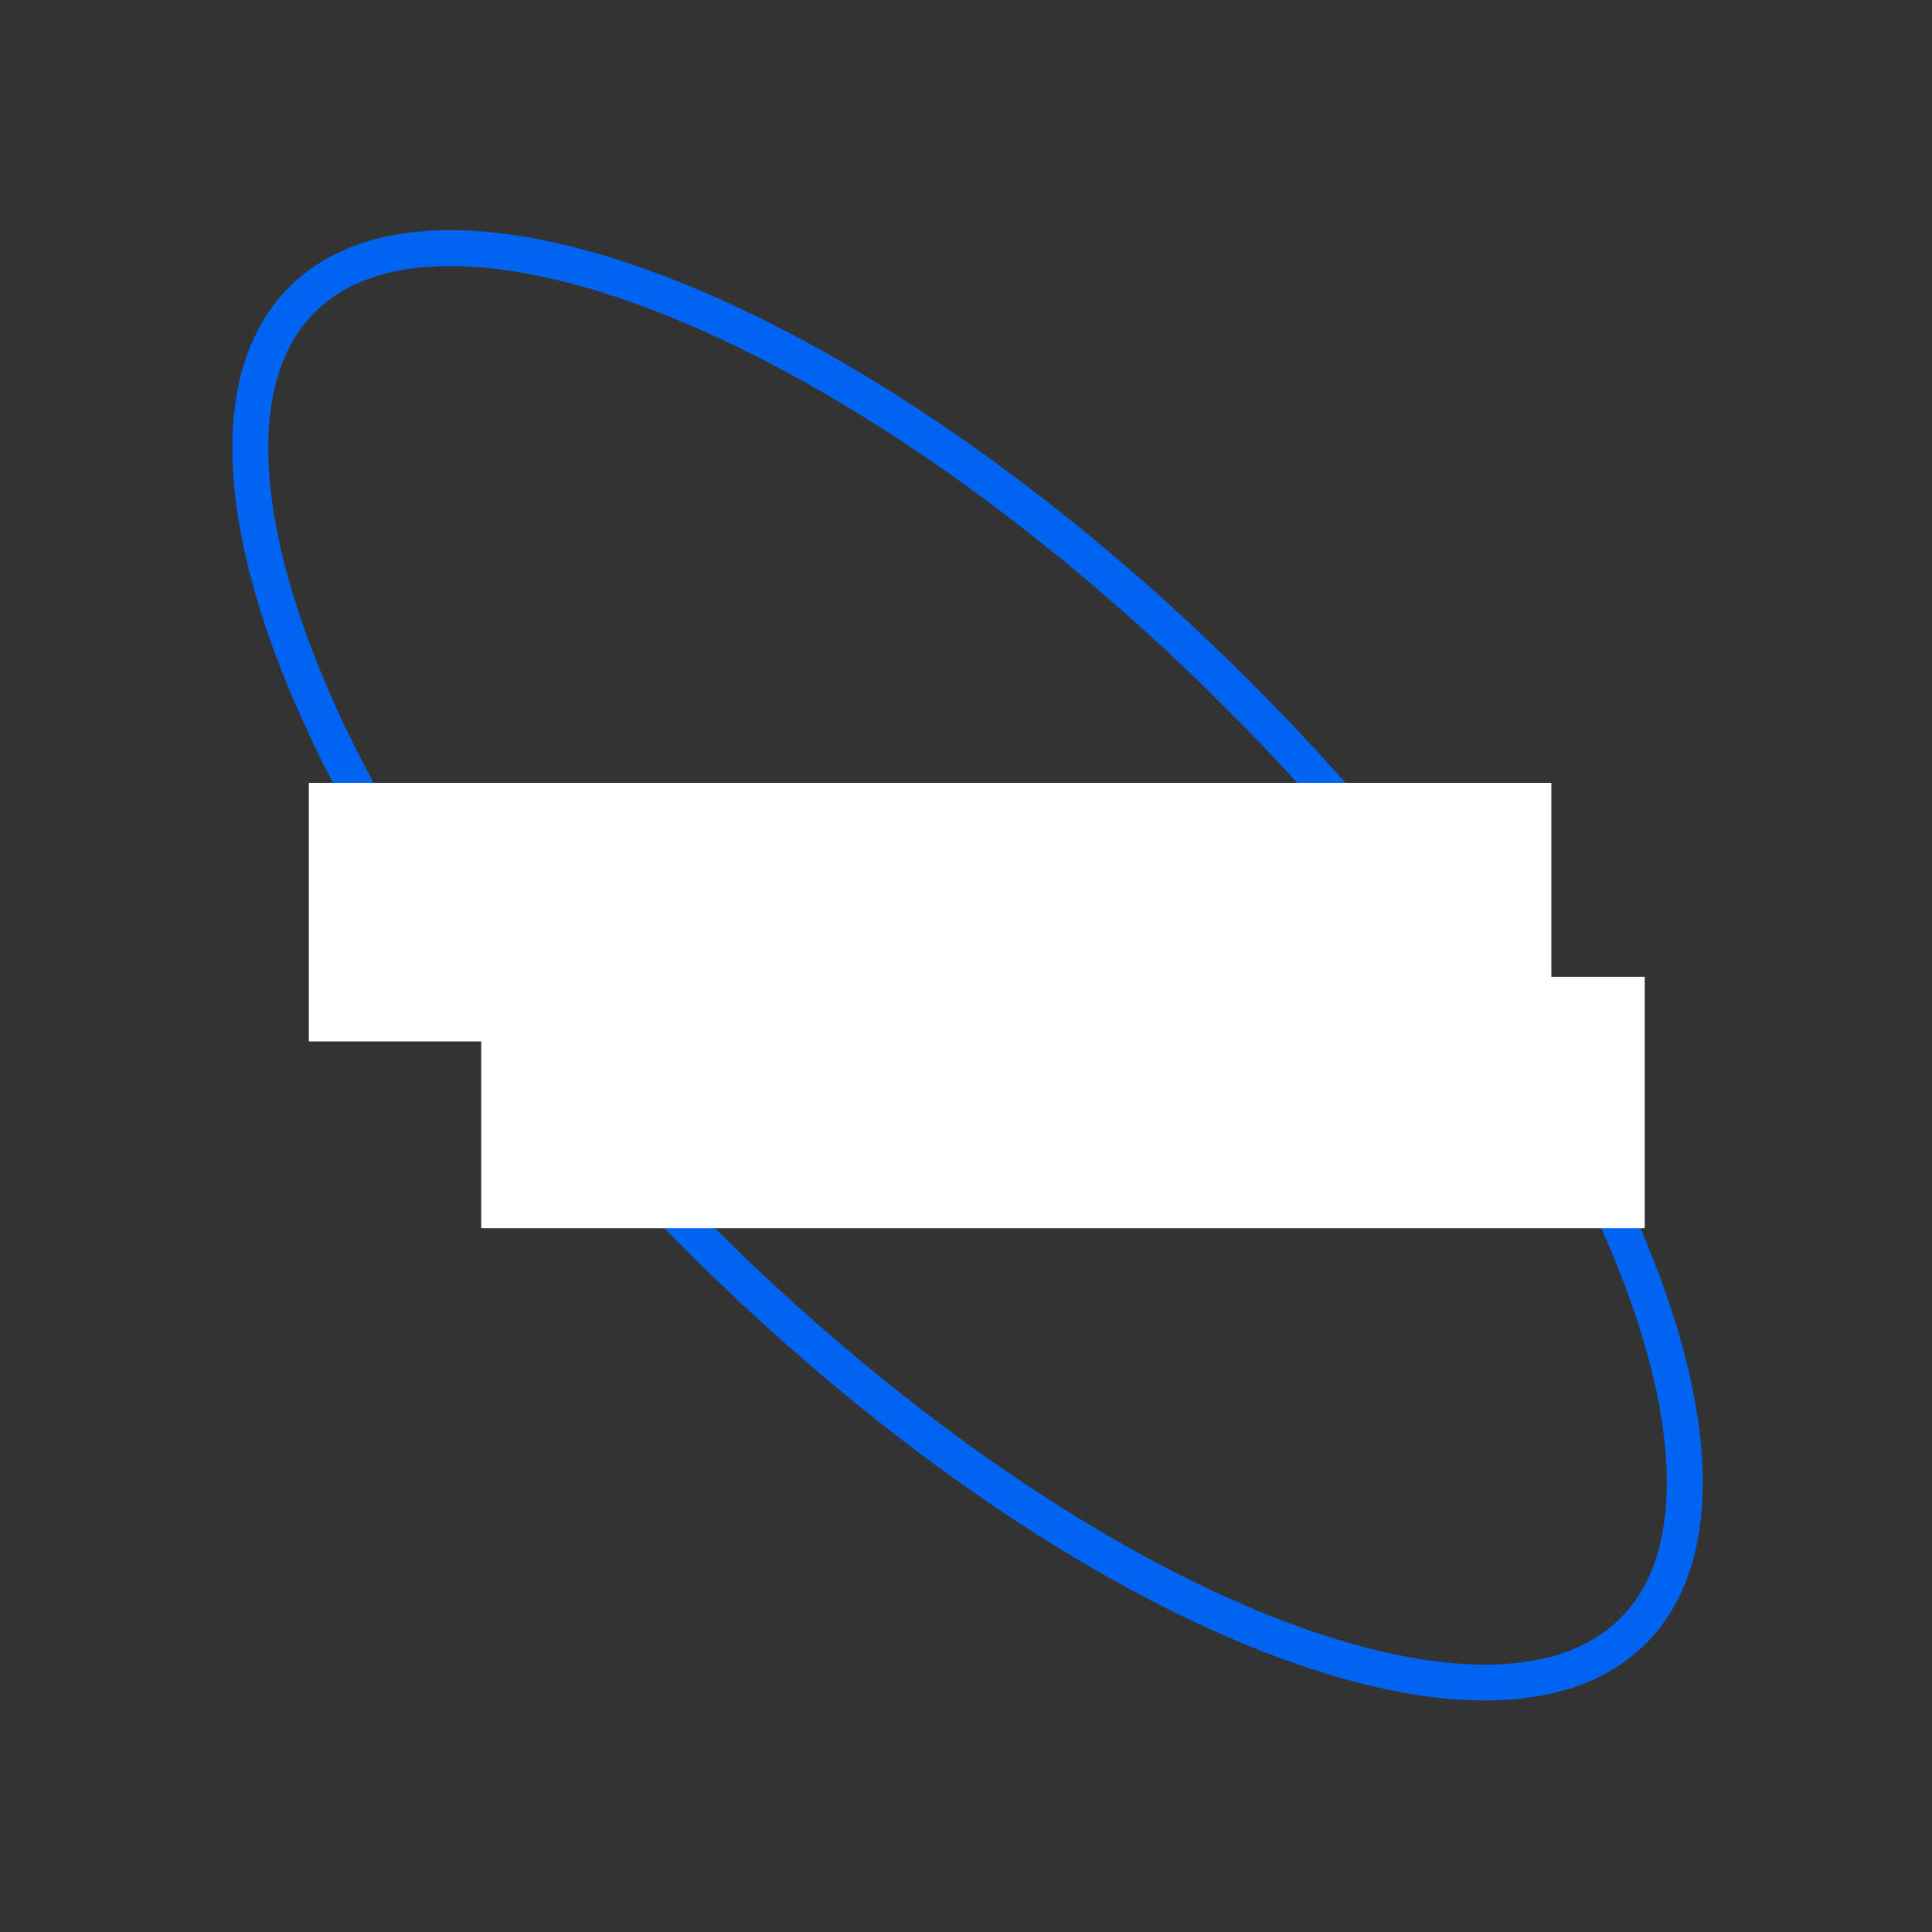
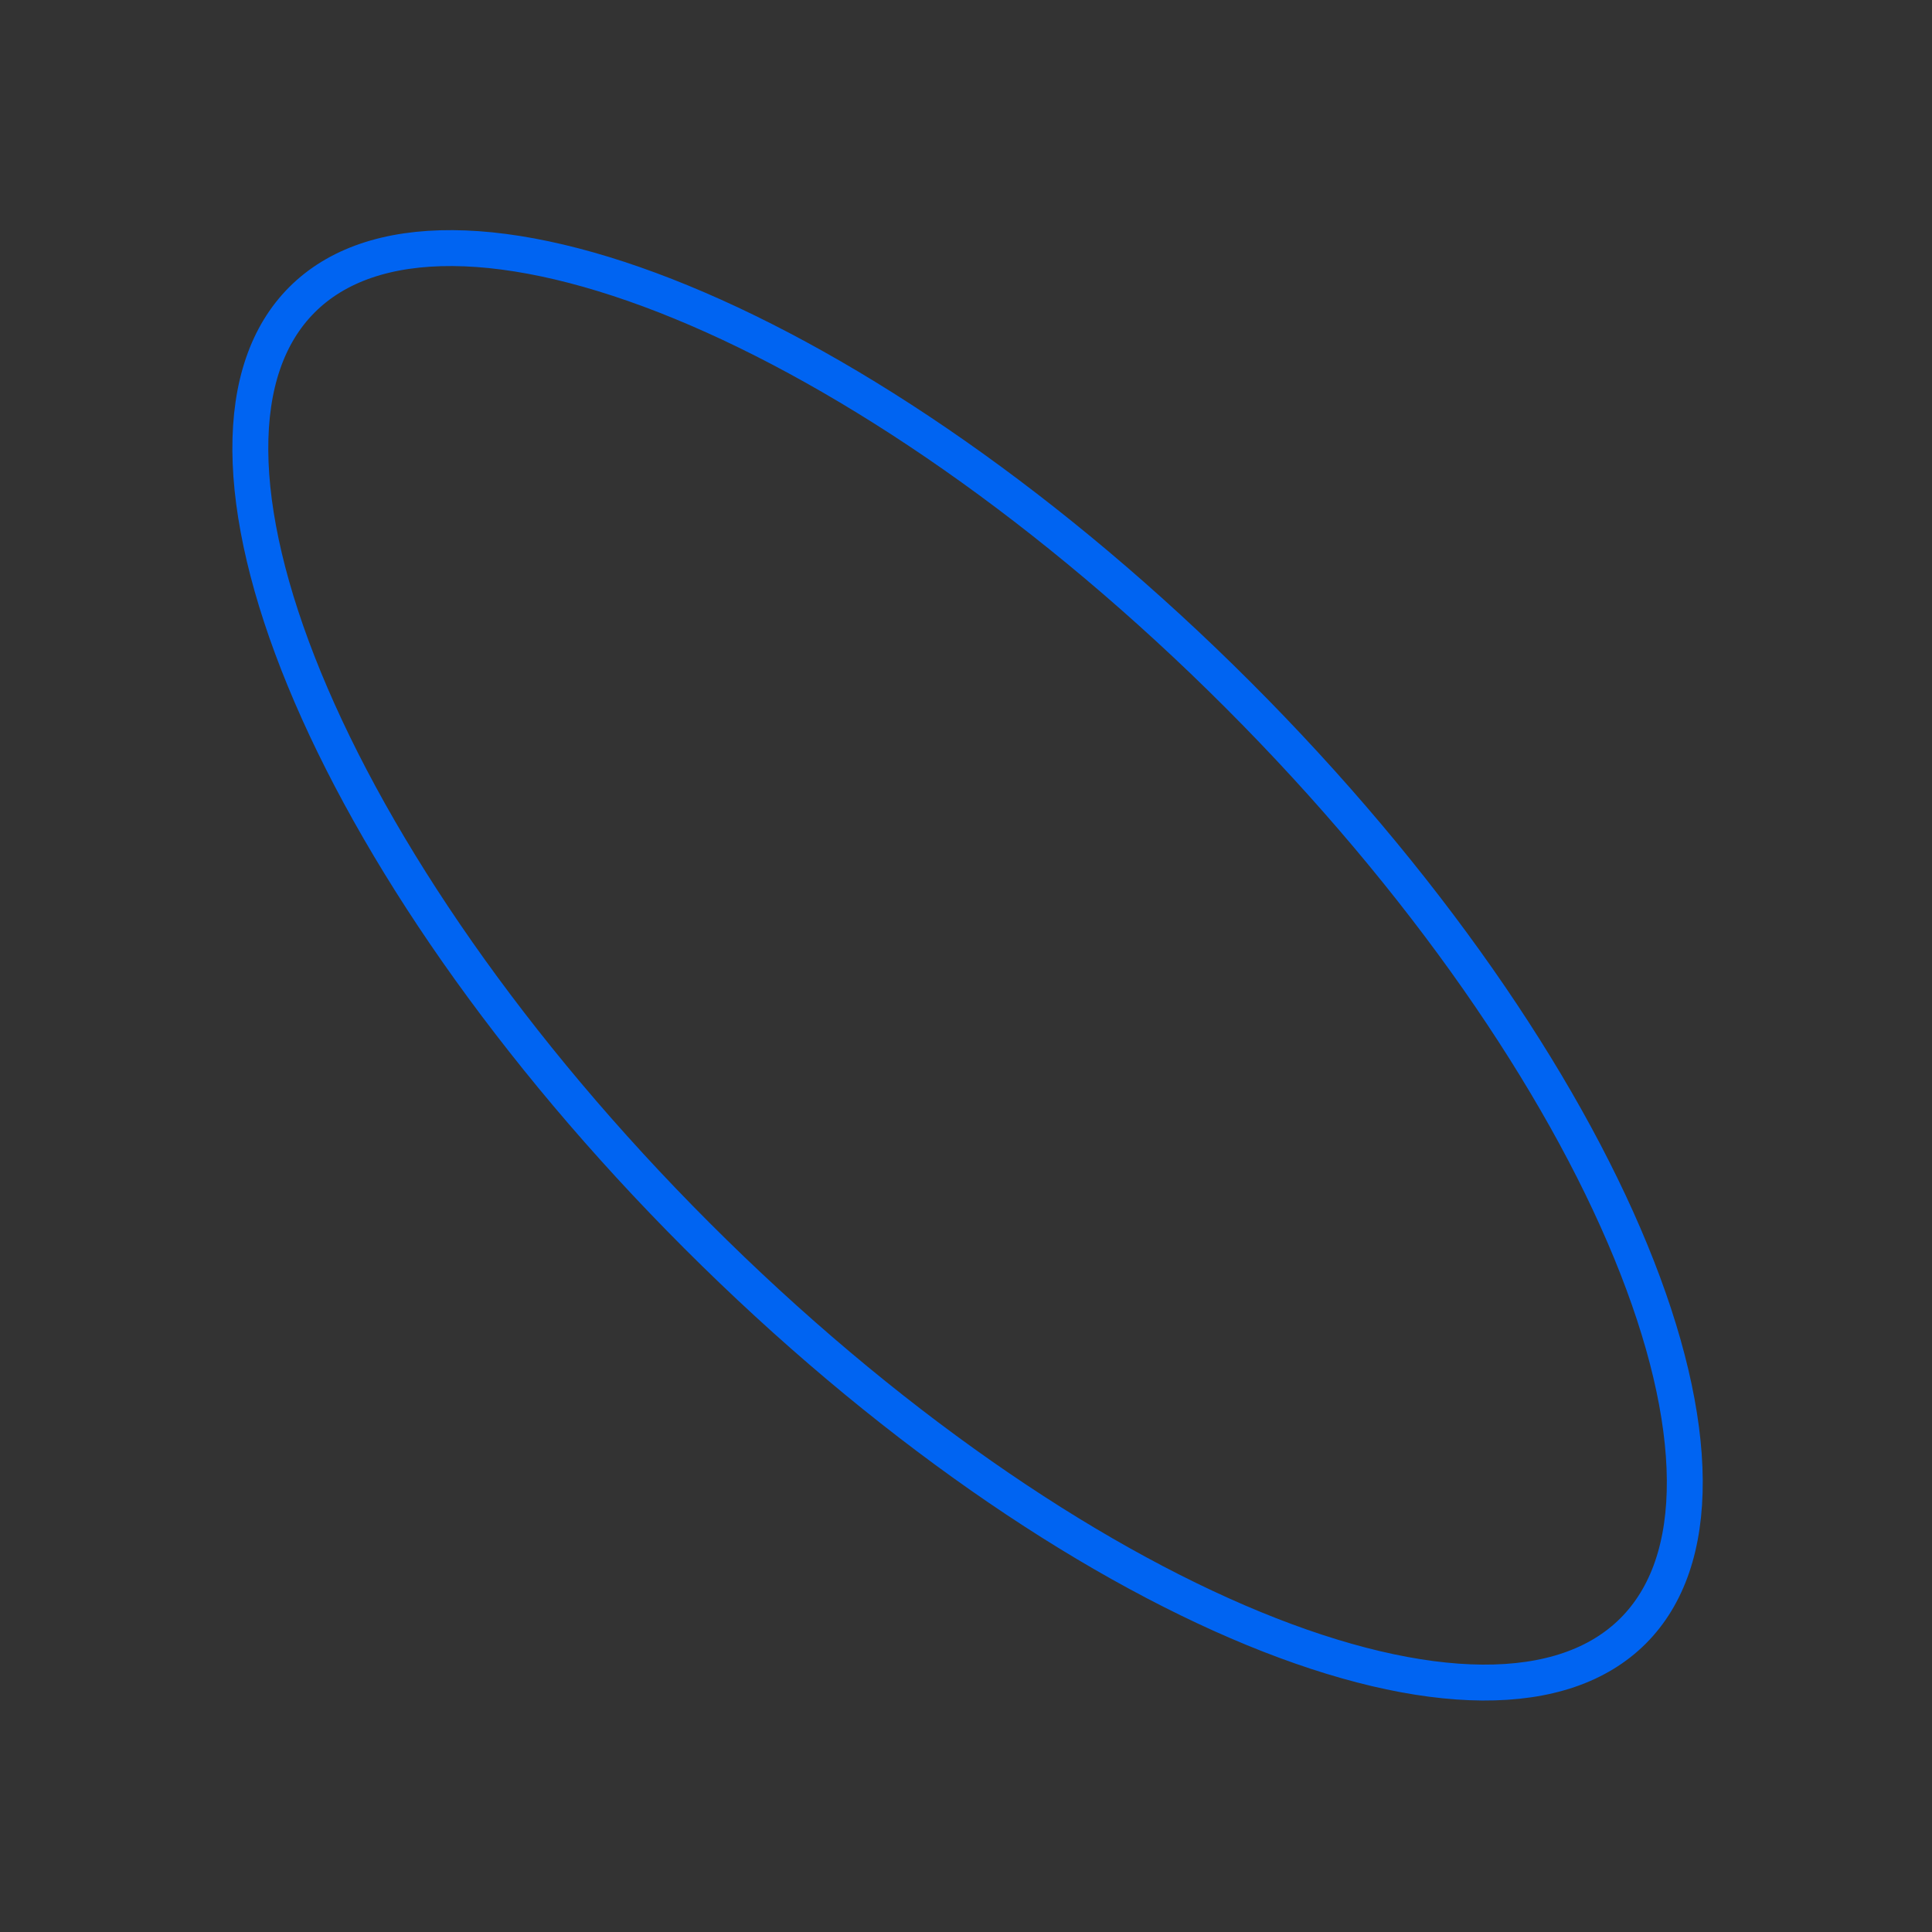
<svg xmlns="http://www.w3.org/2000/svg" width="269" height="269" viewBox="0 0 269 269" fill="none">
  <rect x="0" y="0" width="269" height="269" fill="#333333" stroke="none" />
  <path d="M227.387 227.077C222.558 231.906 215.462 234.329 206.404 234.27C197.333 234.211 186.498 231.653 174.567 226.75C150.716 216.949 122.962 197.968 97.059 172.065C71.156 146.162 52.175 118.407 42.373 94.557C37.47 82.626 34.913 71.791 34.854 62.72C34.795 53.662 37.218 46.565 42.047 41.736C46.876 36.907 53.972 34.485 63.03 34.544C72.101 34.603 82.936 37.16 94.867 42.063C118.718 51.865 146.472 70.846 172.375 96.749C198.278 122.652 217.259 150.406 227.061 174.257C231.964 186.187 234.521 197.023 234.58 206.094C234.639 215.152 232.216 222.248 227.387 227.077Z" stroke="#0064F2" stroke-width="5" />
-   <rect x="43" y="109" width="173" height="36" fill="white" />
-   <rect x="67" y="136" width="162" height="35" fill="white" />
</svg>